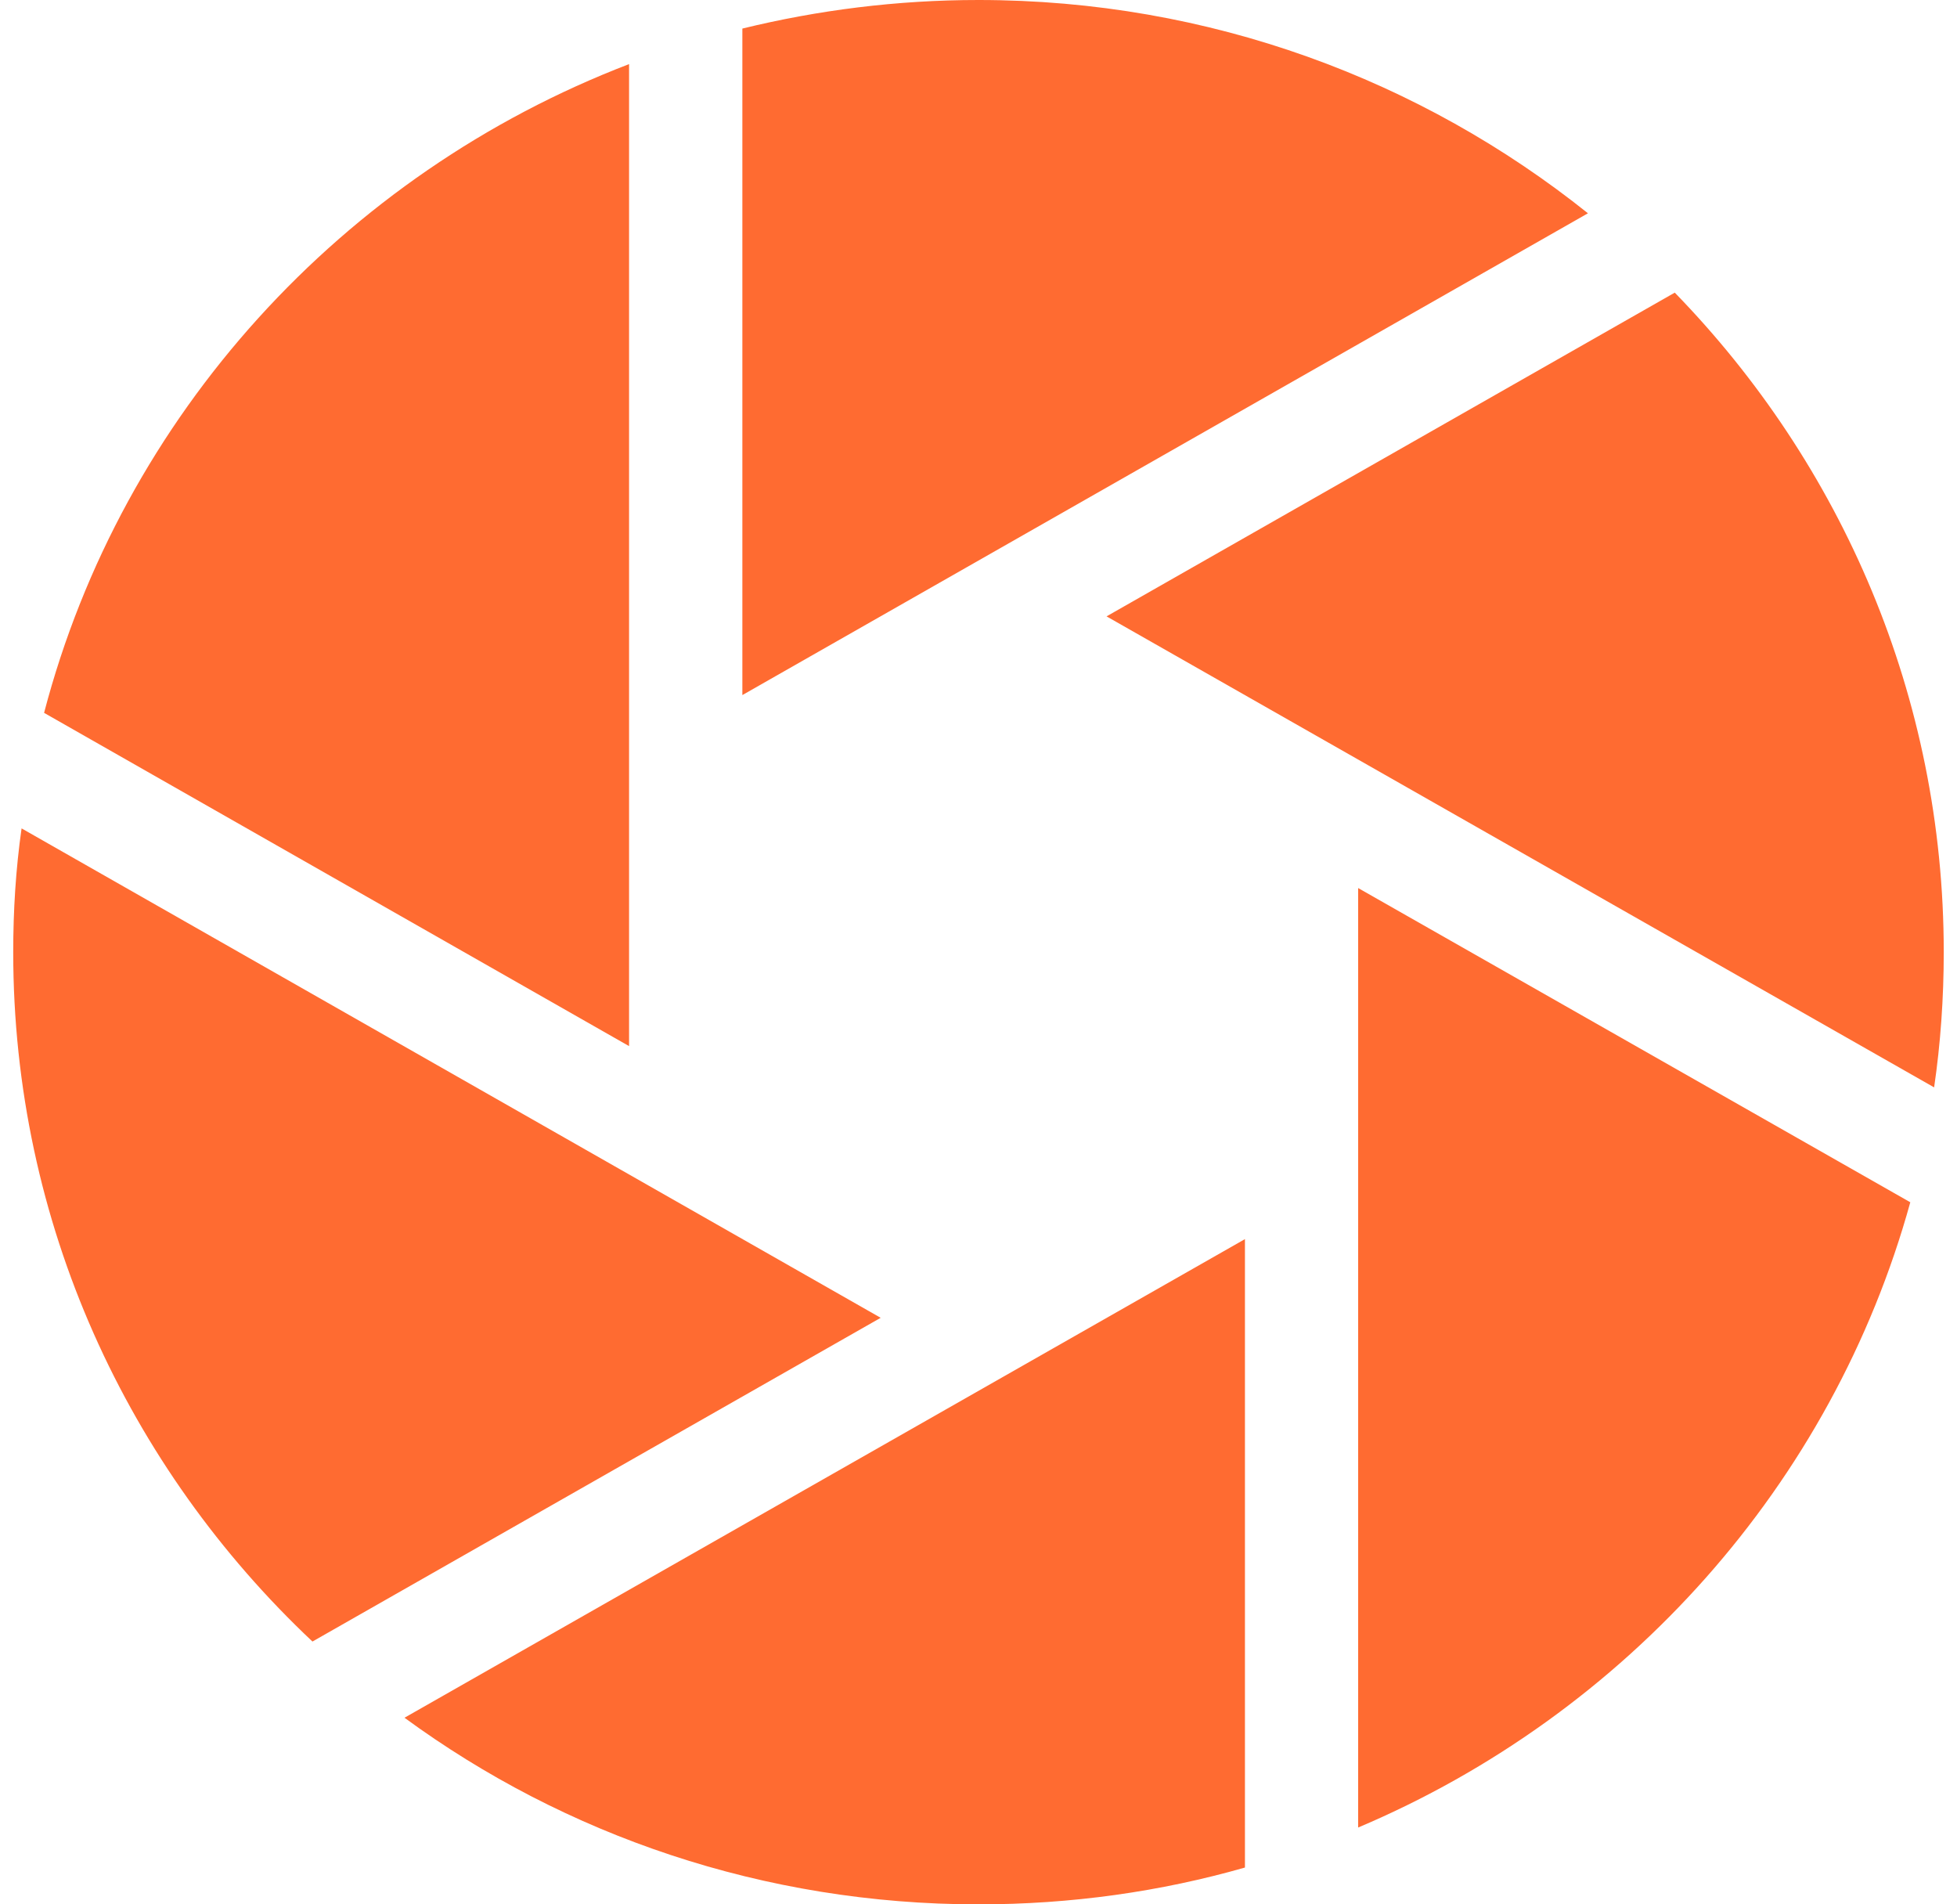
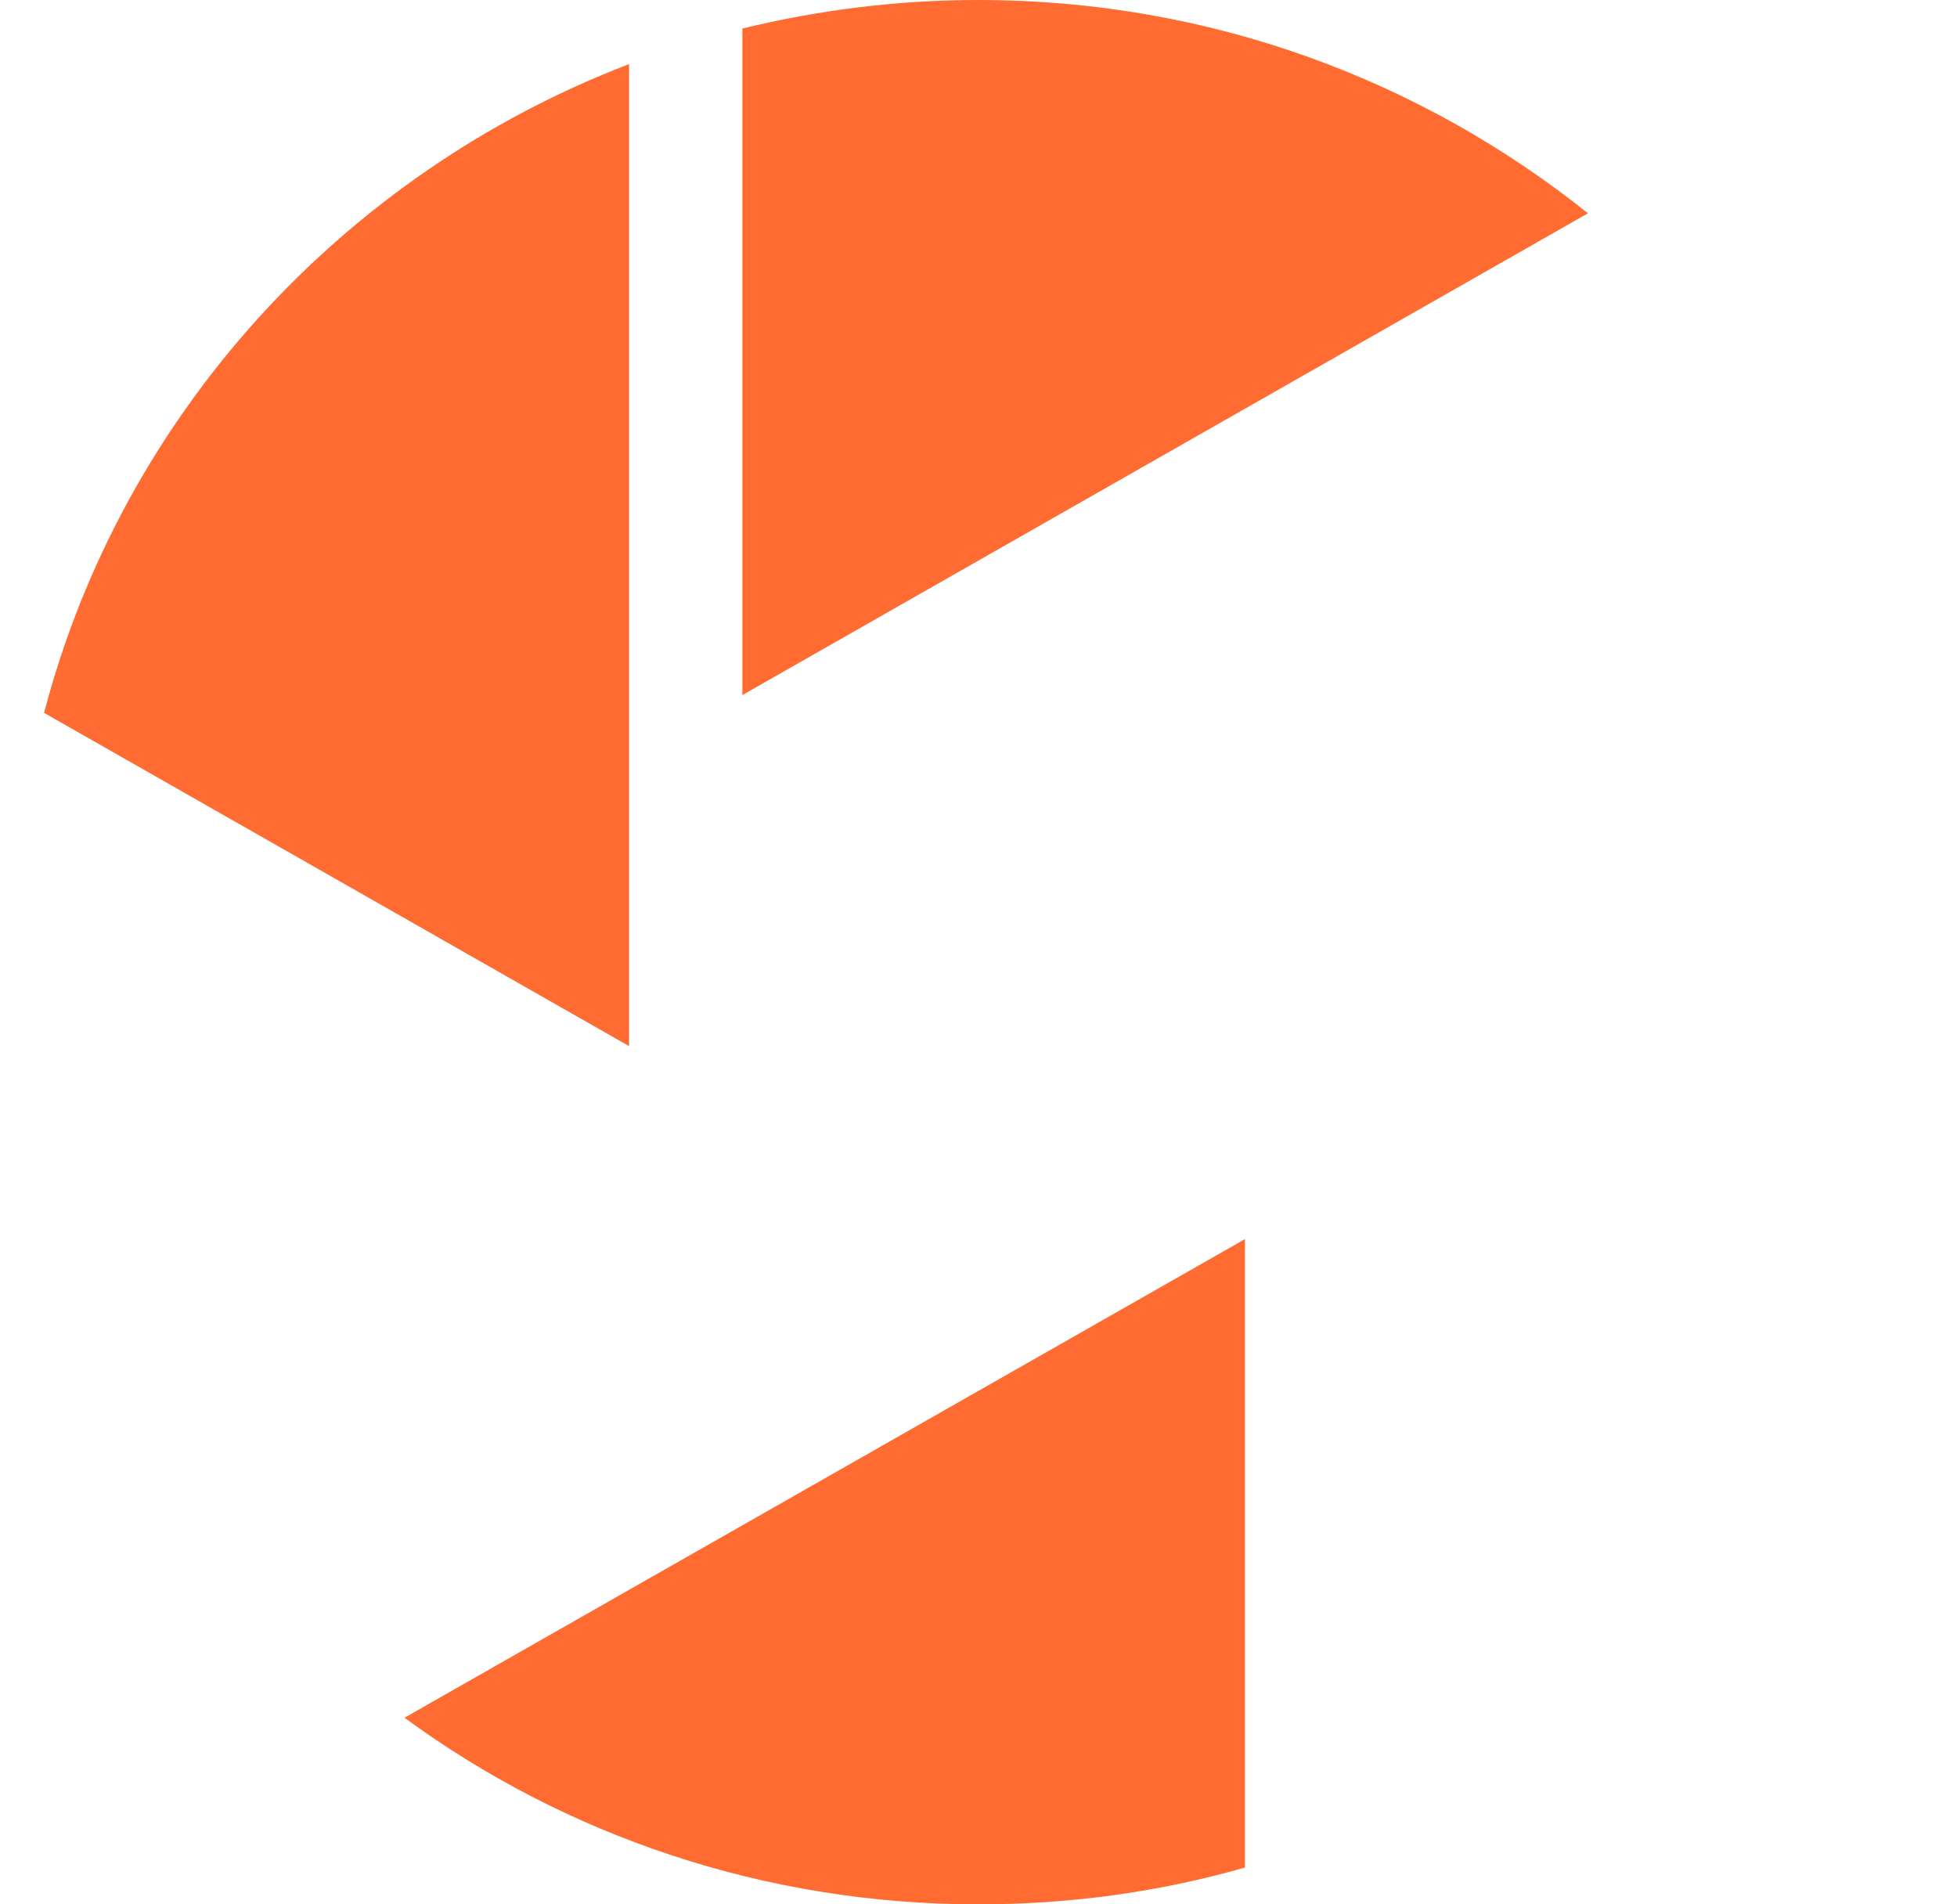
<svg xmlns="http://www.w3.org/2000/svg" width="74" height="72" viewBox="0 0 74 72" fill="none">
  <g clip-path="url(#clip0_4019_1736)">
    <path d="M37.001 0C33.911 0 30.918 0.384 28.071 1.08V26.28L60.045 8.064C53.743 3.024 45.737 0 37.001 0Z" fill="#FF6B31" />
-     <path d="M63.328 11.064L41.842 23.304L73.135 41.112C73.378 39.456 73.499 37.728 73.499 36C73.499 26.328 69.63 17.544 63.328 11.064Z" fill="#FF6B31" />
    <path d="M1.667 26.952L23.787 39.552V2.424C12.958 6.576 4.612 15.696 1.667 26.952Z" fill="#FF6B31" />
-     <path d="M51.356 33.576V69.096C61.503 64.8 69.29 56.112 72.234 45.456L51.356 33.576Z" fill="#FF6B31" />
-     <path d="M0.816 31.32C0.597 32.856 0.5 34.416 0.5 36C0.5 46.248 4.831 55.488 11.815 62.064L33.301 49.824L0.816 31.32Z" fill="#FF6B31" />
-     <path d="M15.295 64.945C21.354 69.385 28.873 72.001 37.001 72.001C40.505 72.001 43.887 71.521 47.075 70.609V46.849L15.295 64.945Z" fill="#FF6B31" />
+     <path d="M15.295 64.945C21.354 69.385 28.873 72.001 37.001 72.001C40.505 72.001 43.887 71.521 47.075 70.609V46.849Z" fill="#FF6B31" />
  </g>
  <defs>
    <clipPath id="clip0_4019_1736">
      <rect width="73" height="72" fill="white" transform="translate(0.5)" />
    </clipPath>
  </defs>
</svg>